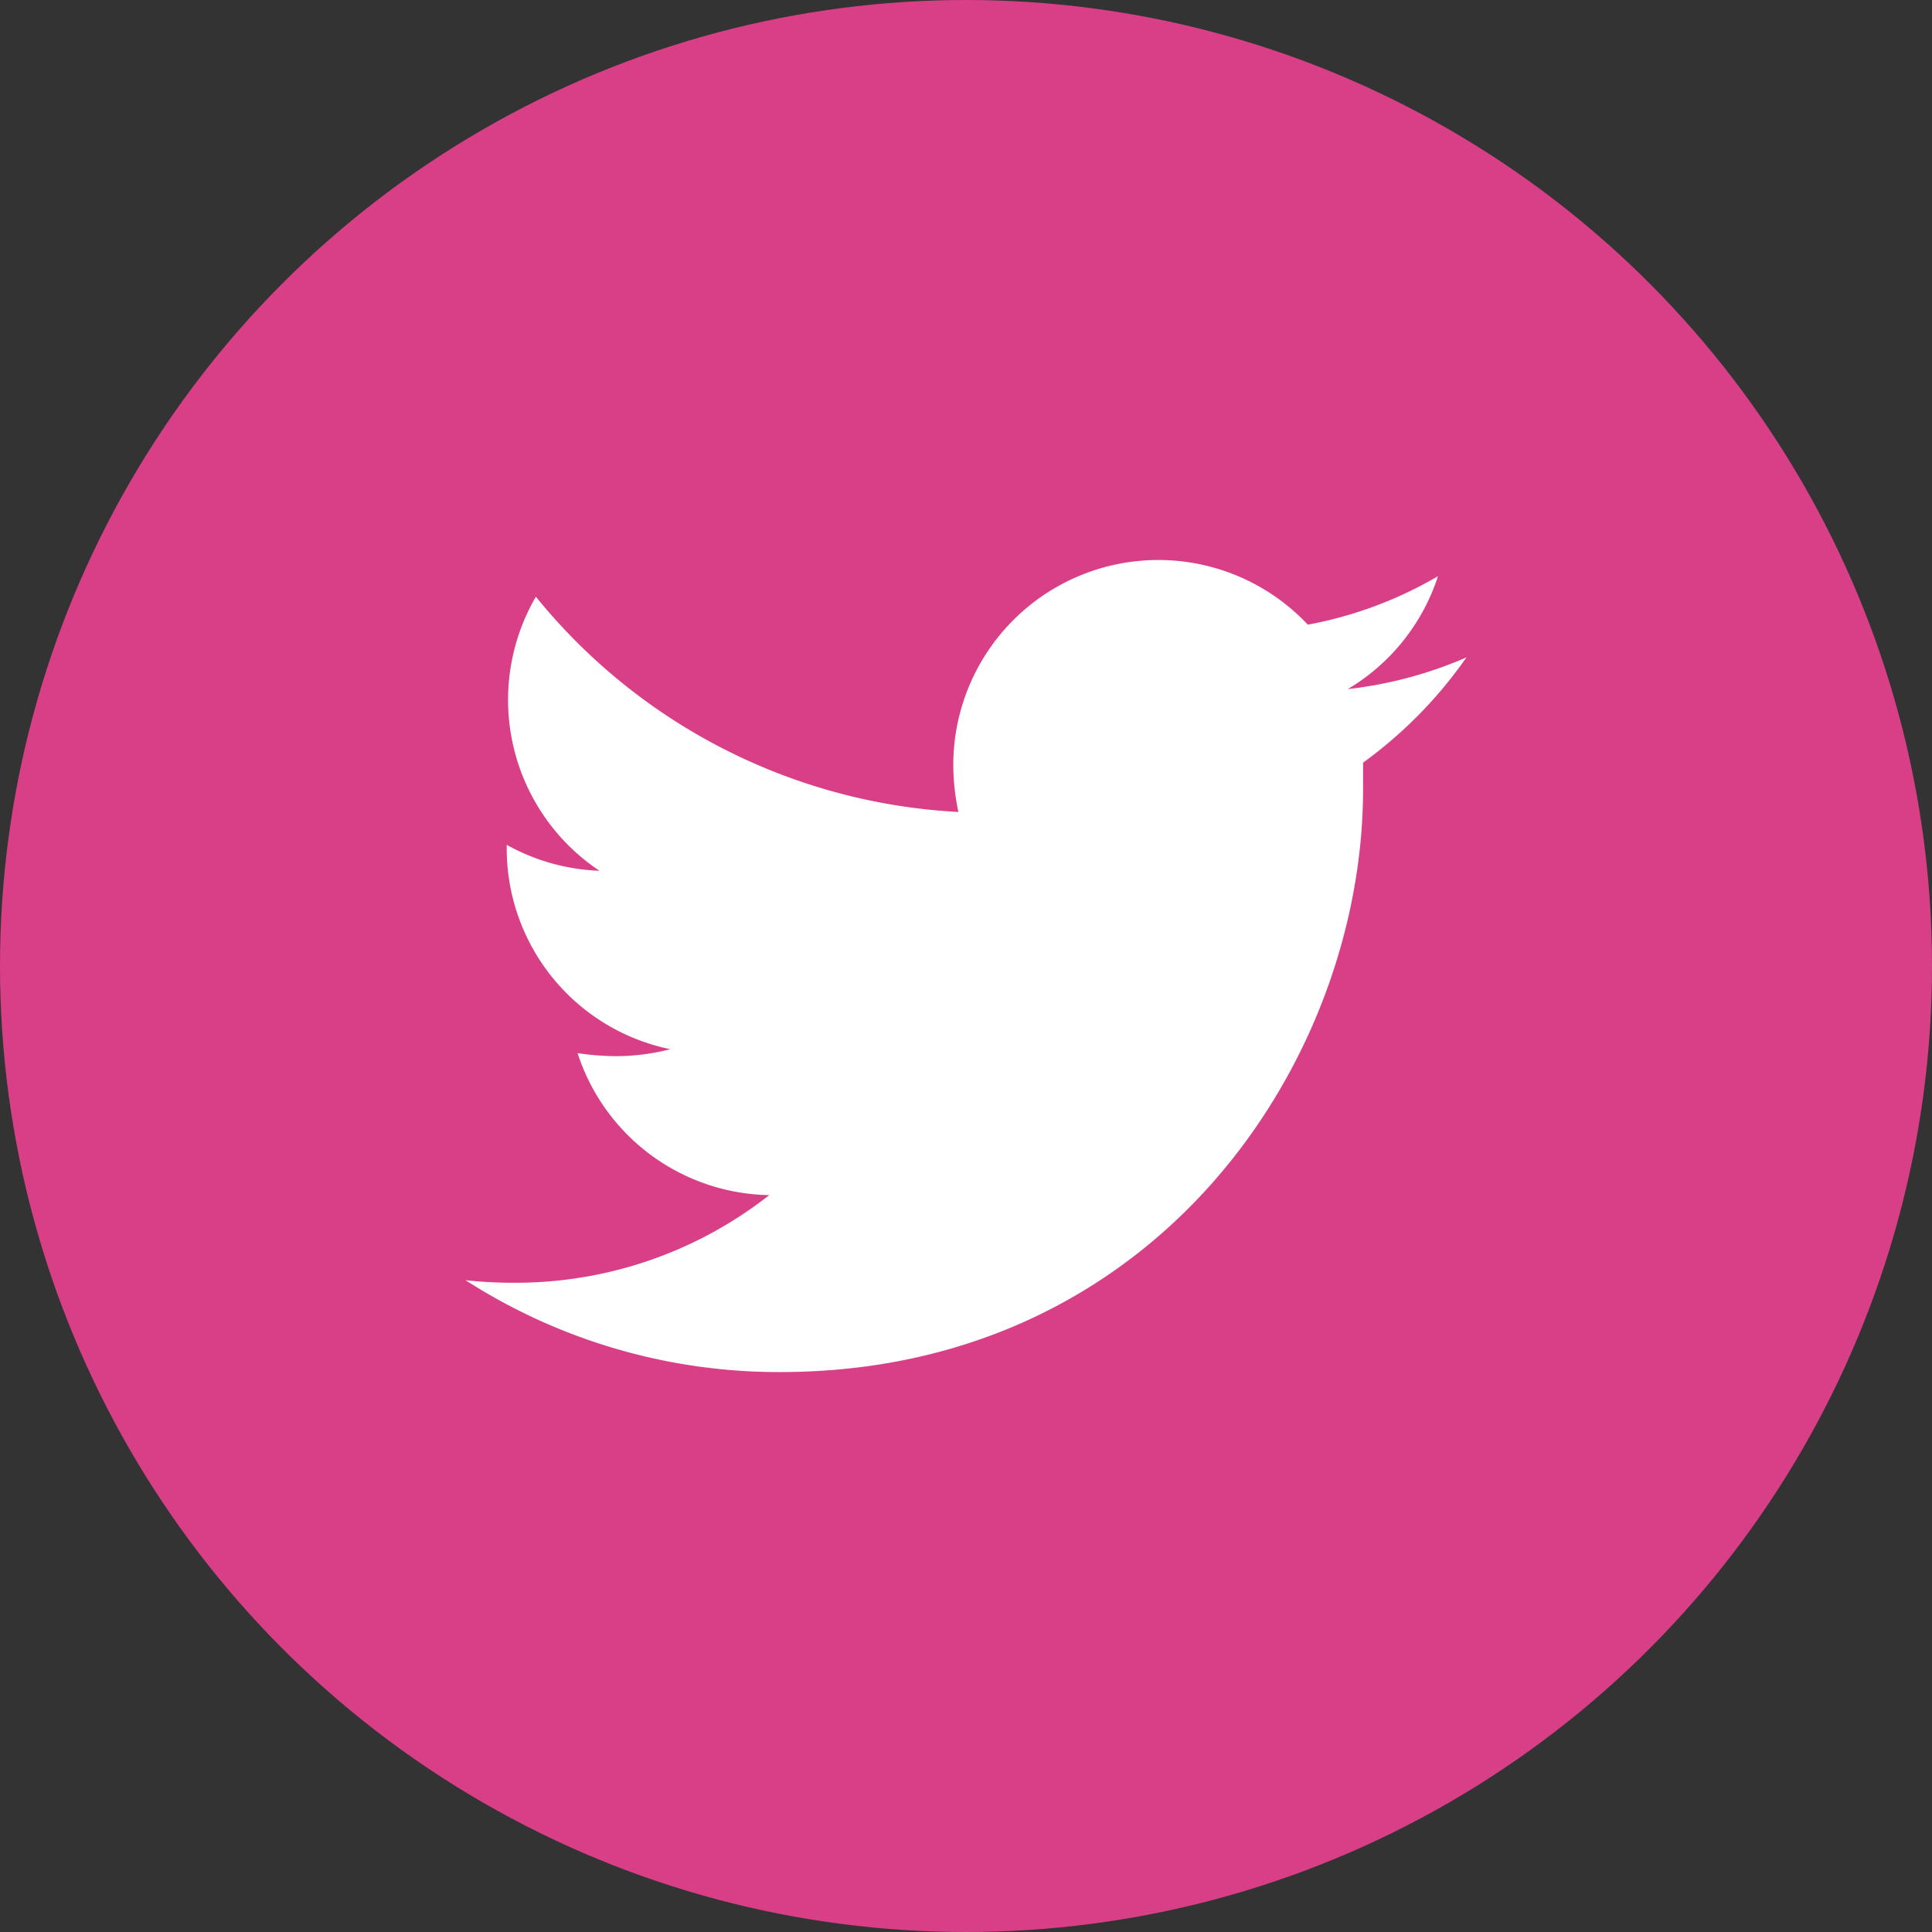
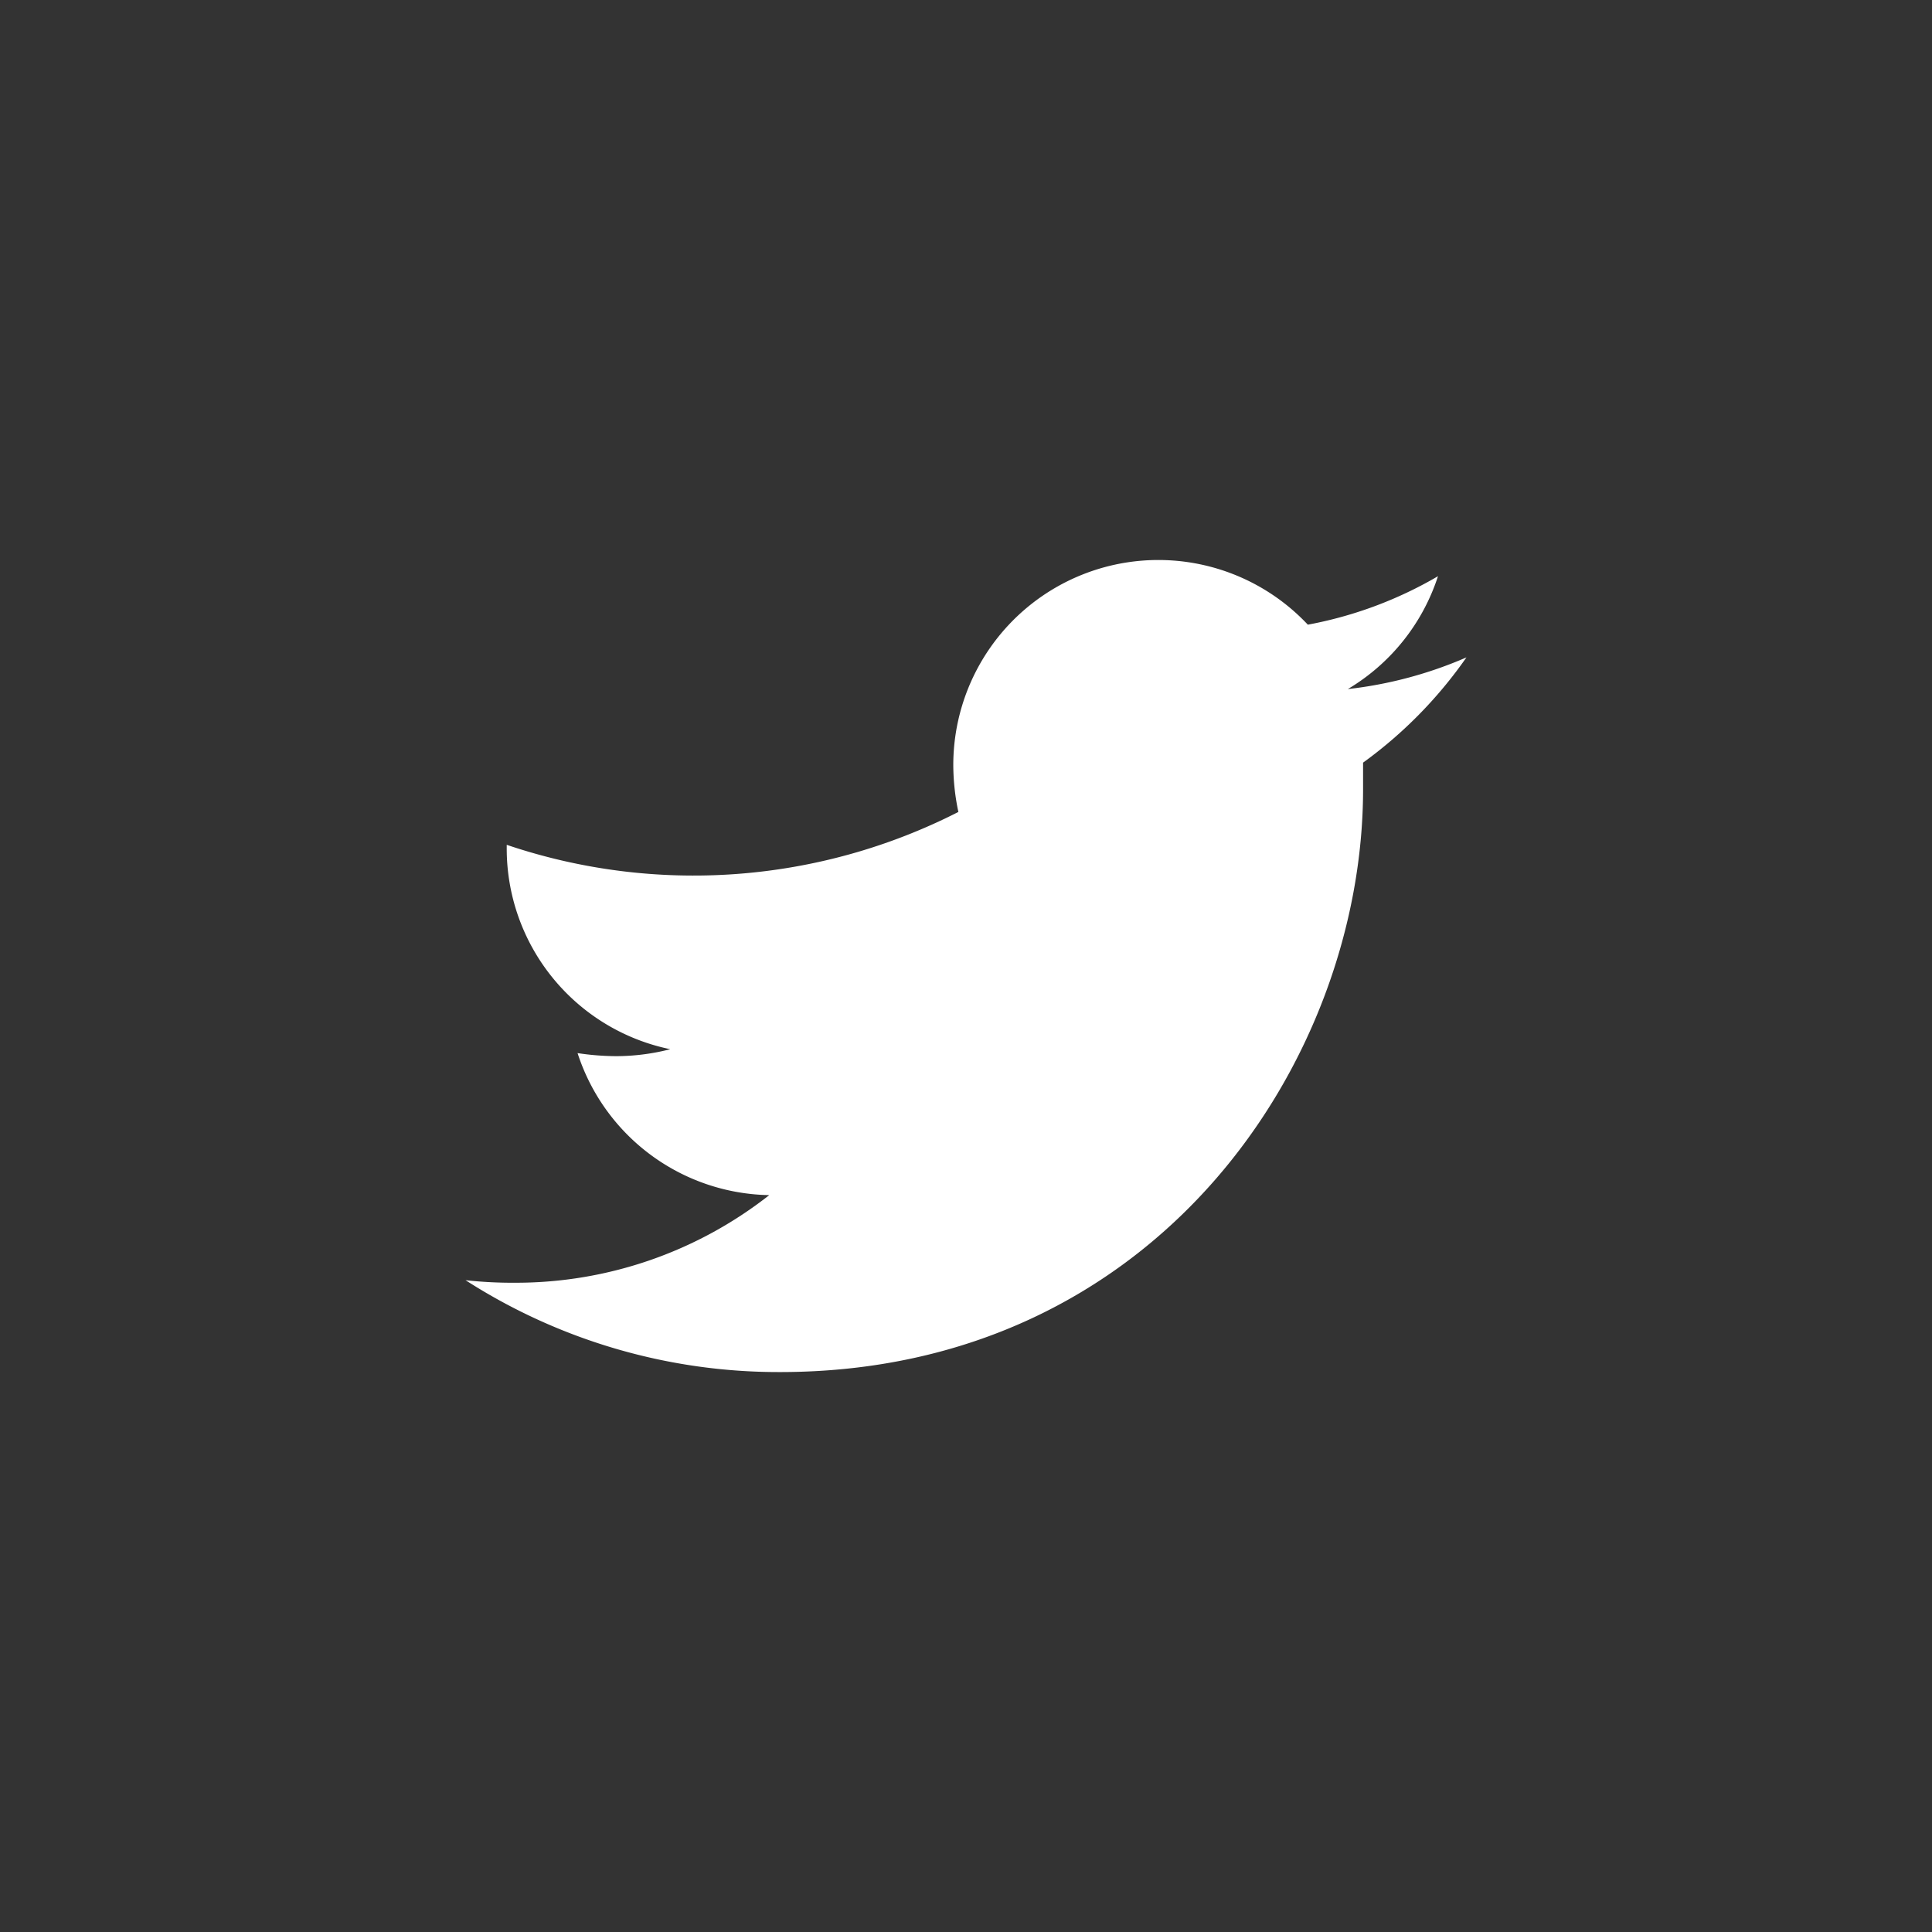
<svg xmlns="http://www.w3.org/2000/svg" id="Layer_1" data-name="Layer 1" viewBox="0 0 114 114">
  <rect x="0" y="0" width="114" height="114" fill="#333333" stroke="none" />
  <defs>
    <style>.cls-1{fill:#d83f87;}.cls-2{fill:#fff;}</style>
  </defs>
  <g id="Home">
    <g id="Mobile-Portrait">
      <g id="facebook-f-brands">
-         <circle id="Oval" class="cls-1" cx="57" cy="57" r="57" />
-         <path class="cls-2" d="M80.43,45c0,.52,0,1,0,1.57,0,16-12.17,34.39-34.4,34.39a34.16,34.16,0,0,1-18.56-5.42,25.48,25.48,0,0,0,2.92.15,24.21,24.21,0,0,0,15-5.17,12.11,12.11,0,0,1-11.31-8.38,15.61,15.61,0,0,0,2.29.18,12.89,12.89,0,0,0,3.18-.41A12.09,12.09,0,0,1,29.9,50v-.15a12.09,12.09,0,0,0,5.47,1.53,12.12,12.12,0,0,1-3.75-16.17A34.4,34.4,0,0,0,56.55,47.91a13.5,13.5,0,0,1-.3-2.77,12.1,12.1,0,0,1,20.92-8.28A23.86,23.86,0,0,0,84.85,34a12.09,12.09,0,0,1-5.32,6.66,24.36,24.36,0,0,0,7-1.87A26.06,26.06,0,0,1,80.43,45Z" transform="translate(0 0)" />
+         <path class="cls-2" d="M80.43,45c0,.52,0,1,0,1.57,0,16-12.17,34.39-34.4,34.39a34.16,34.16,0,0,1-18.56-5.42,25.48,25.48,0,0,0,2.92.15,24.21,24.21,0,0,0,15-5.17,12.11,12.11,0,0,1-11.31-8.38,15.61,15.61,0,0,0,2.29.18,12.89,12.89,0,0,0,3.18-.41A12.09,12.09,0,0,1,29.9,50v-.15A34.4,34.4,0,0,0,56.55,47.91a13.5,13.5,0,0,1-.3-2.77,12.1,12.1,0,0,1,20.92-8.28A23.86,23.86,0,0,0,84.85,34a12.09,12.09,0,0,1-5.32,6.66,24.36,24.36,0,0,0,7-1.87A26.06,26.06,0,0,1,80.43,45Z" transform="translate(0 0)" />
      </g>
    </g>
  </g>
</svg>